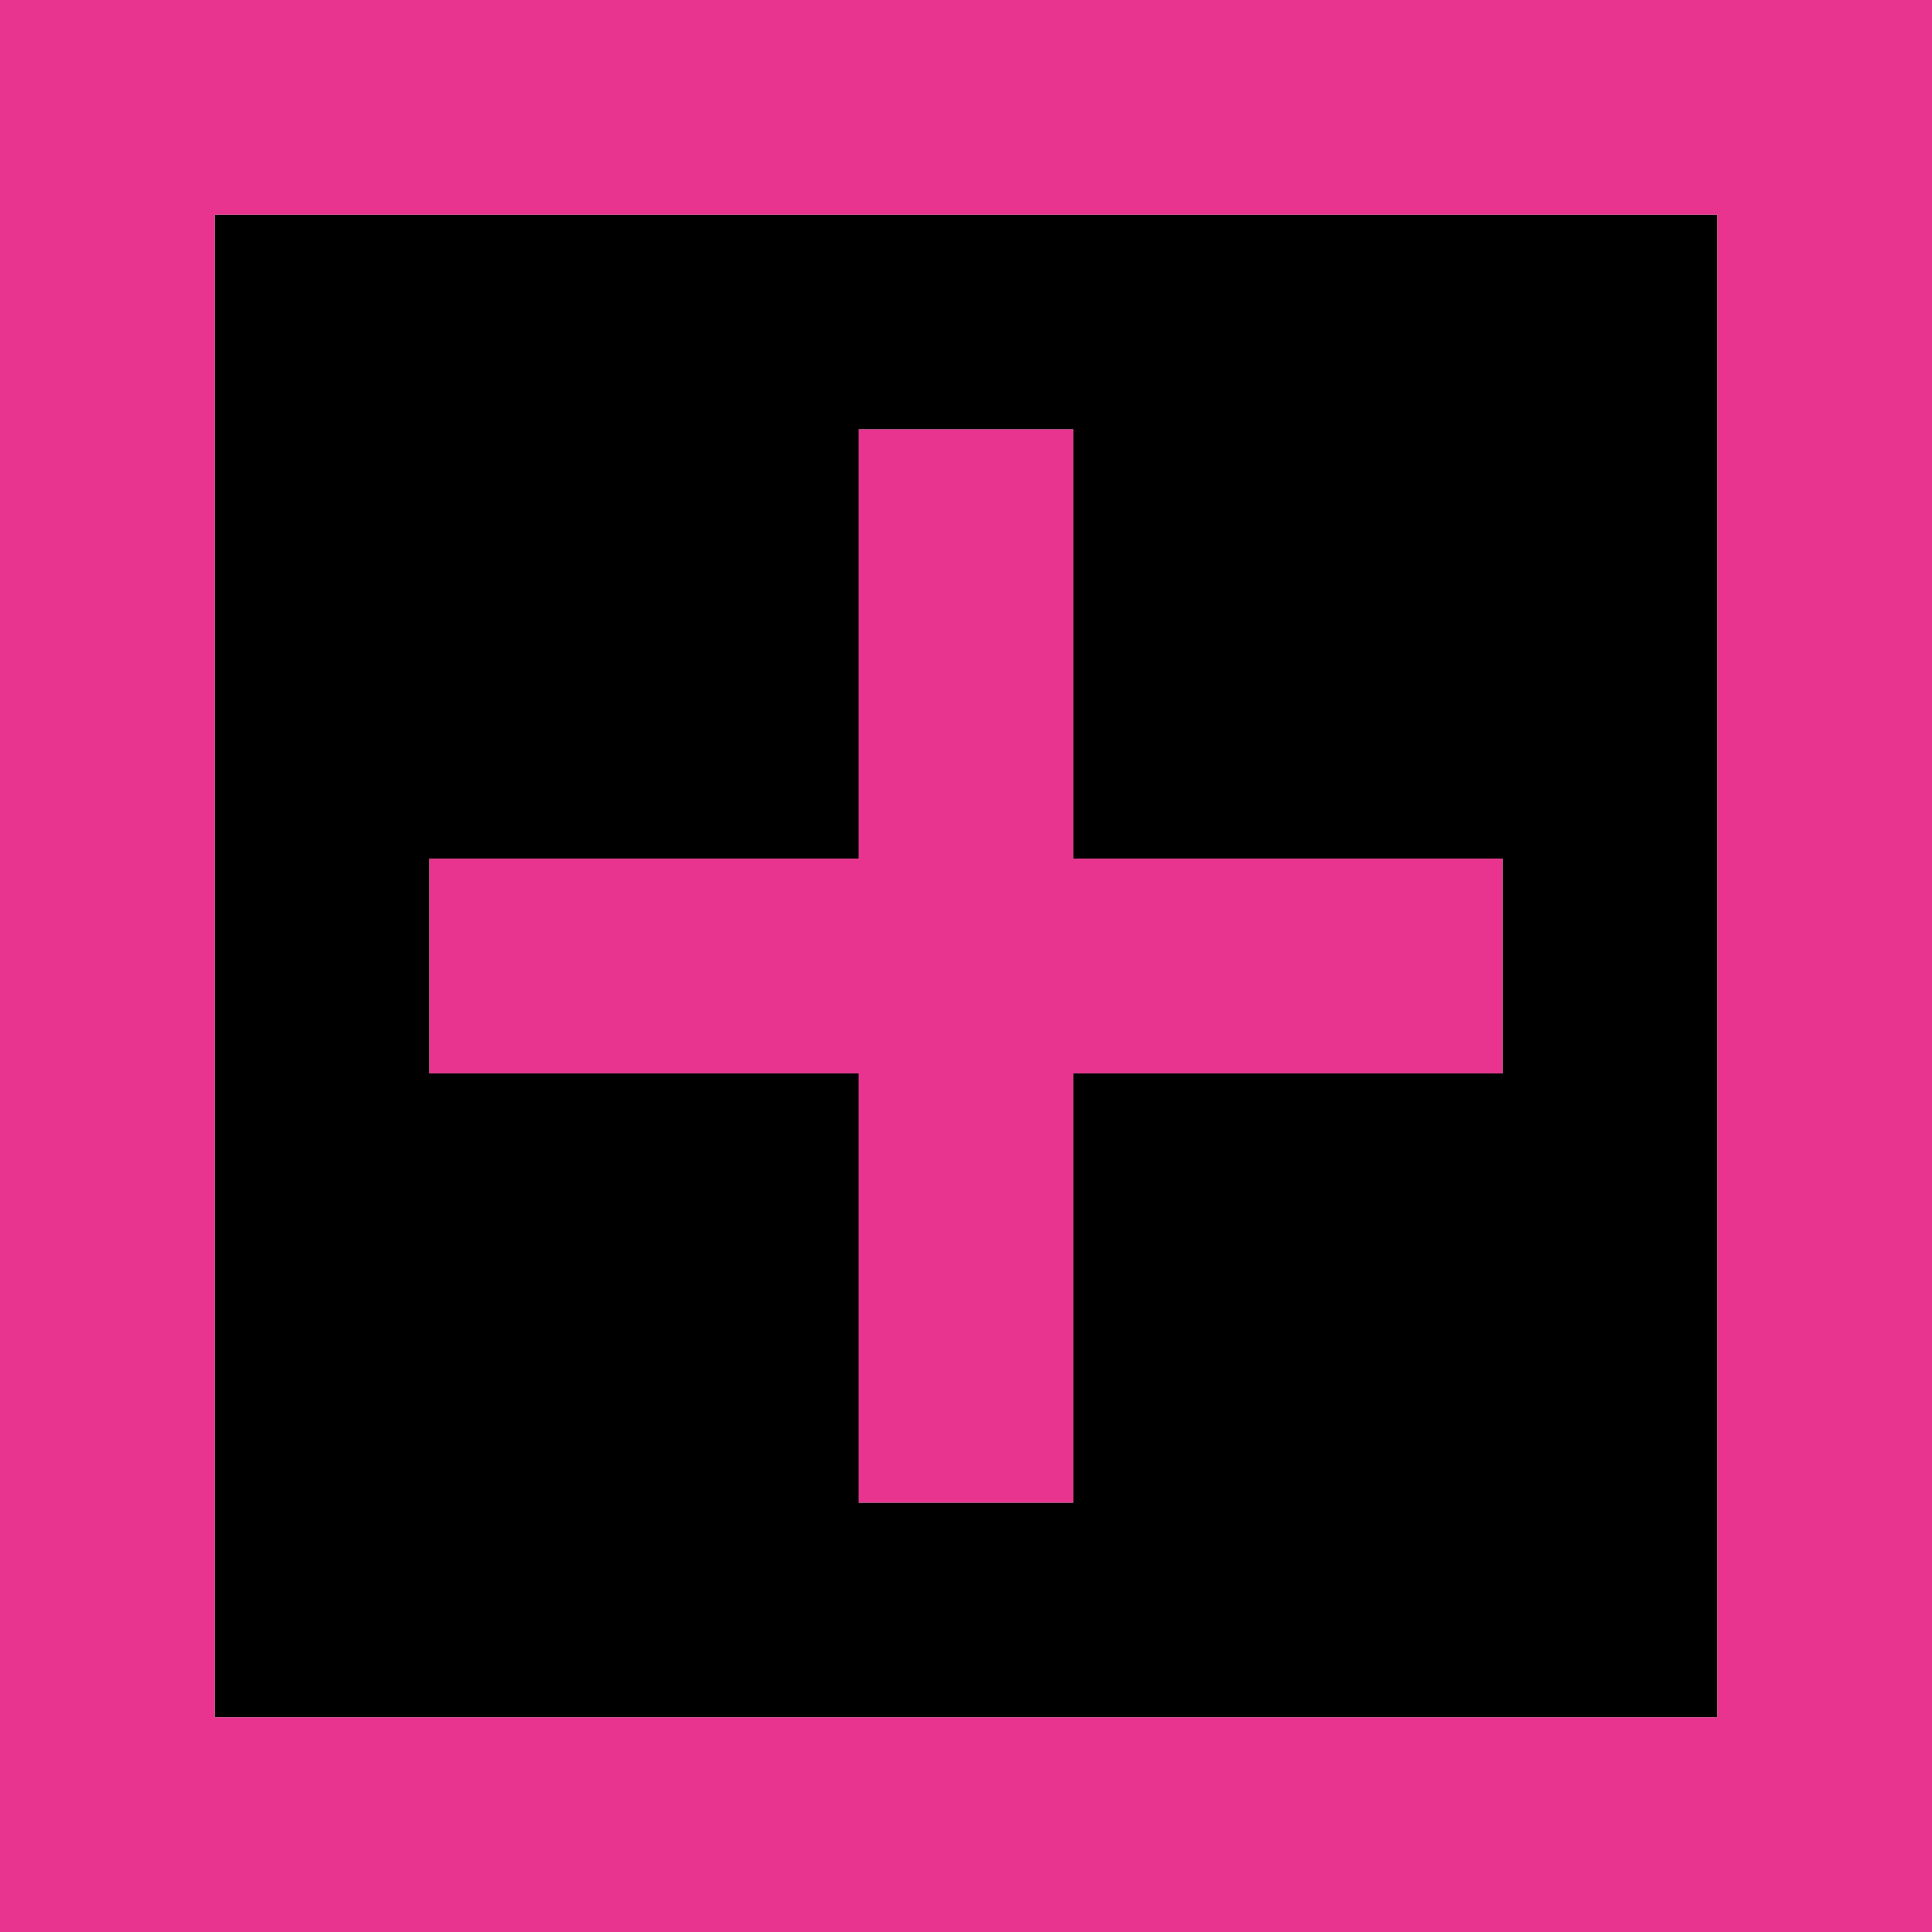
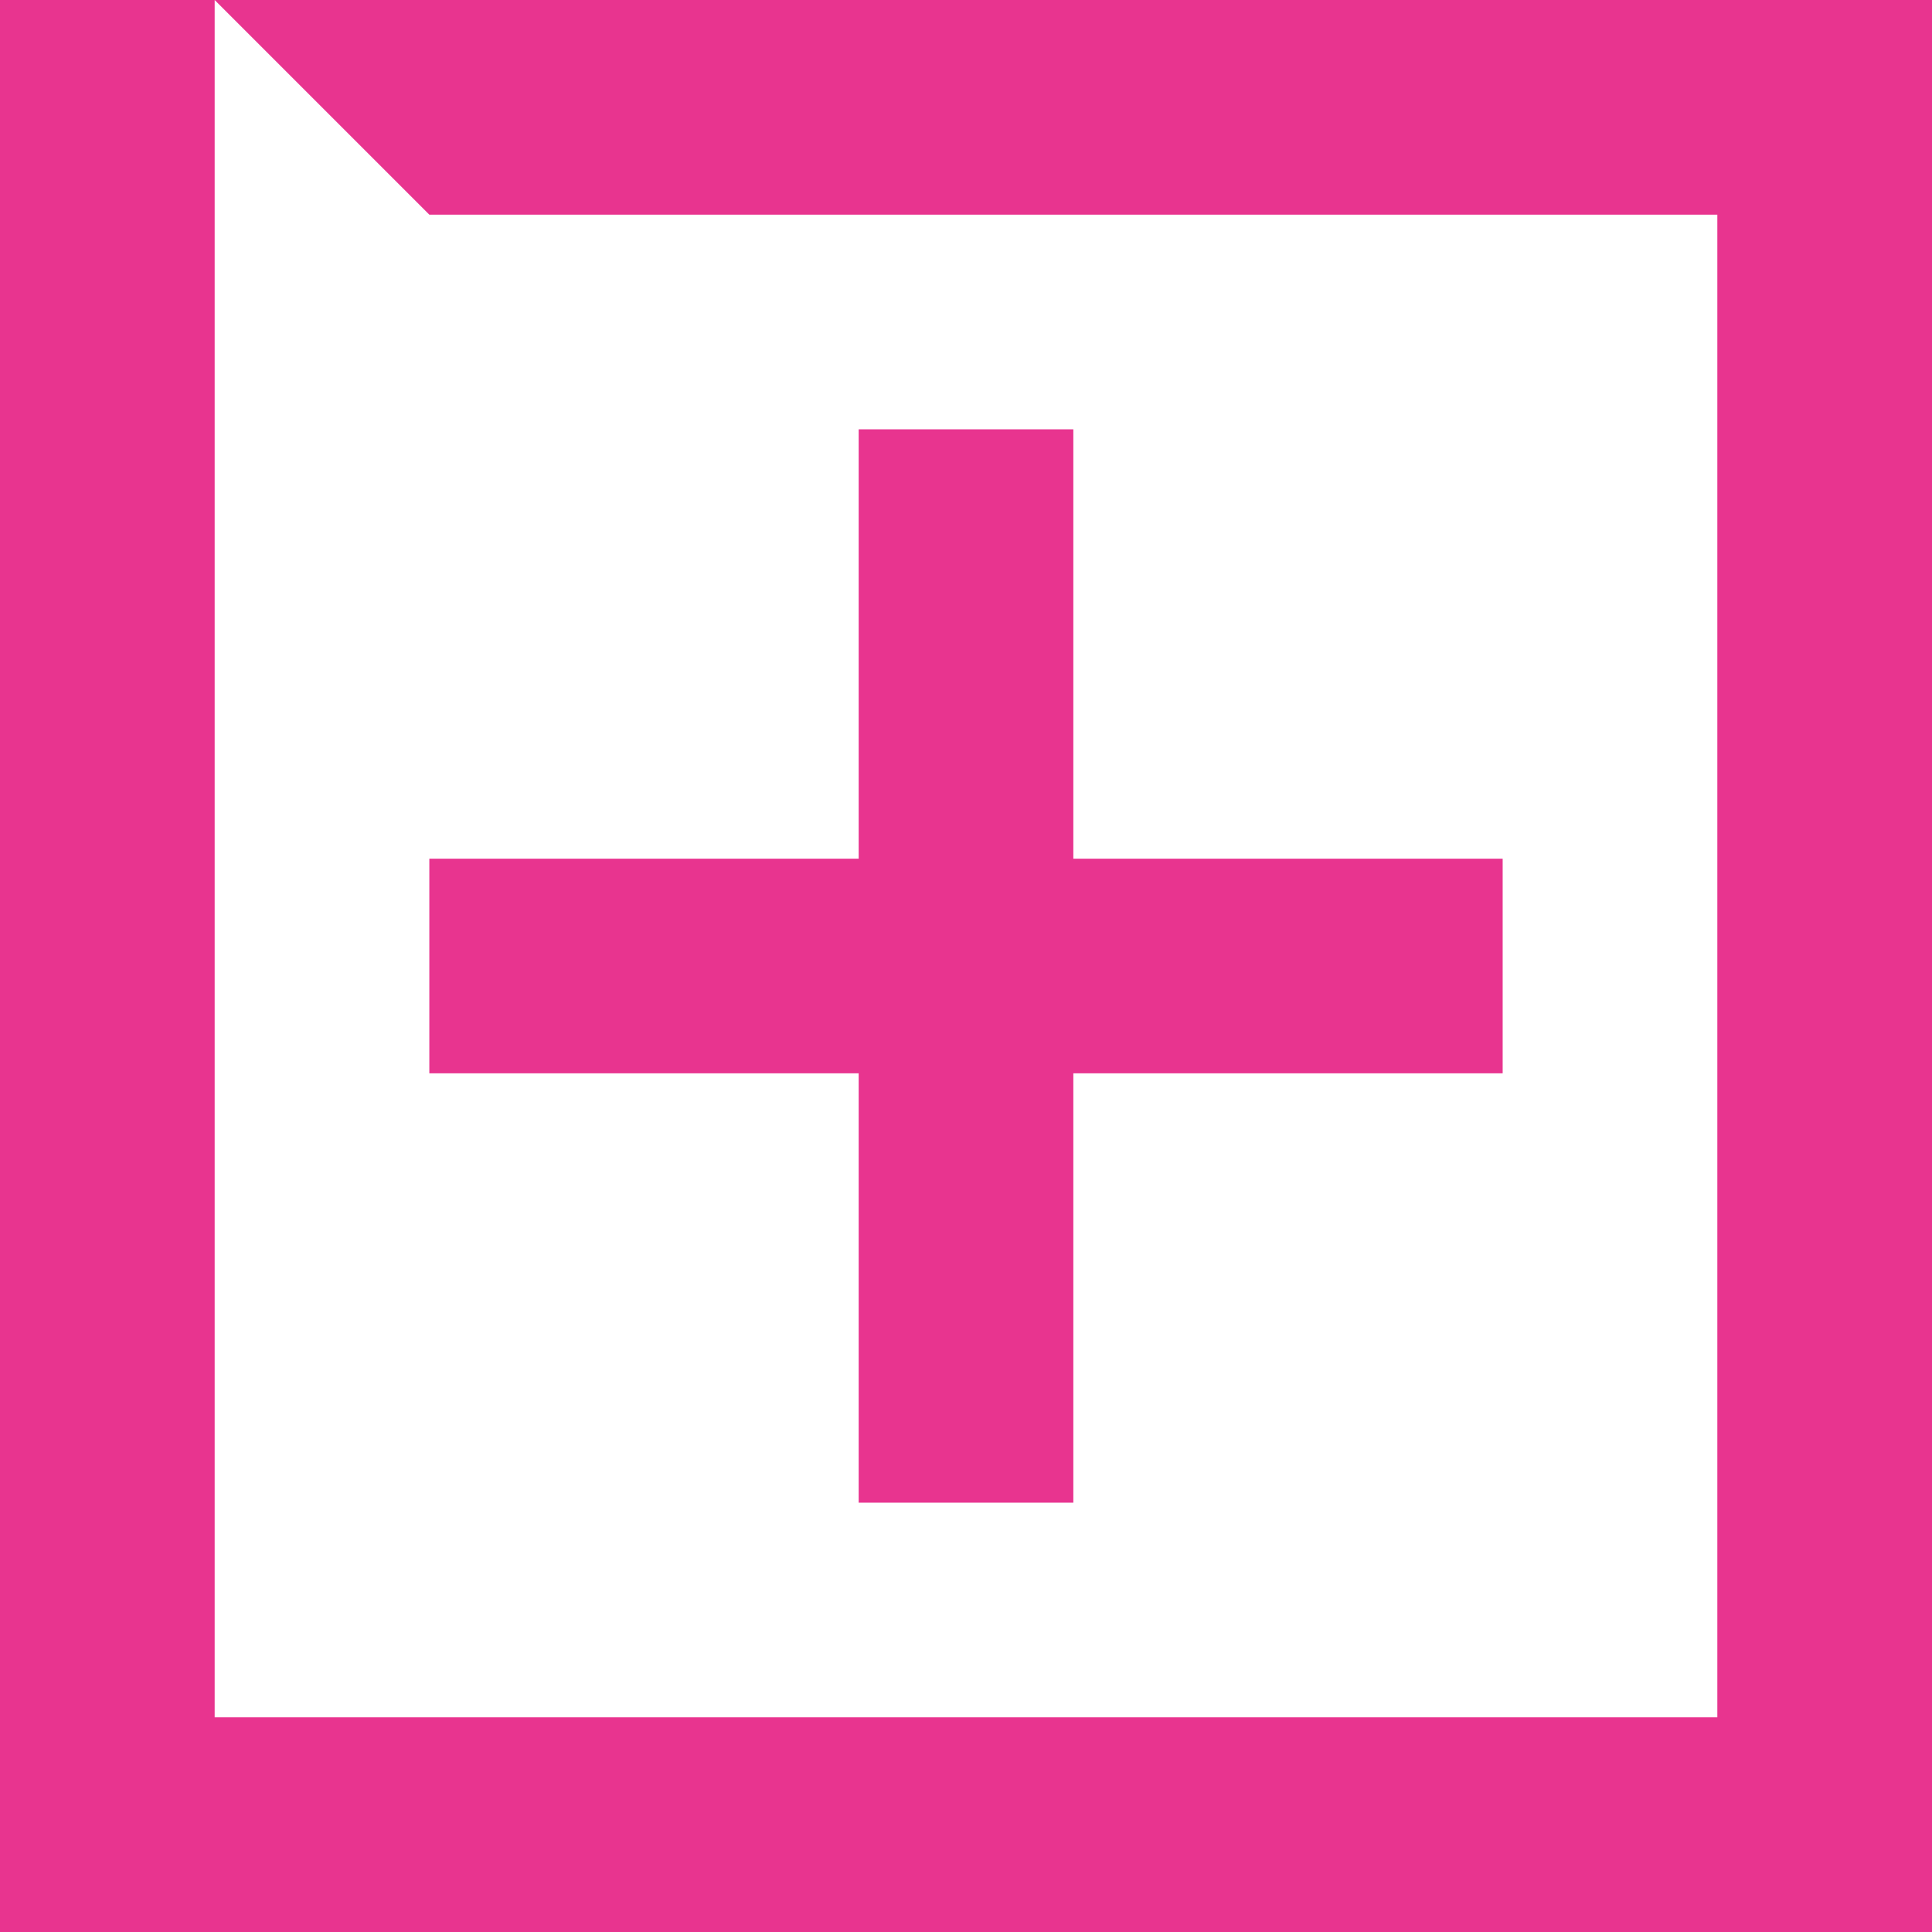
<svg xmlns="http://www.w3.org/2000/svg" width="1017" height="1017">
-   <path d="M113,113h113v113h-113zM226,113h113v113h-113zM339,113h113v113h-113zM452,113h113v113h-113zM565,113h113v113h-113zM678,113h113v113h-113zM791,113h113v113h-113zM113,226h113v113h-113zM226,226h113v113h-113zM339,226h113v113h-113zM565,226h113v113h-113zM678,226h113v113h-113zM791,226h113v113h-113zM113,339h113v113h-113zM226,339h113v113h-113zM339,339h113v113h-113zM565,339h113v113h-113zM678,339h113v113h-113zM791,339h113v113h-113zM113,452h113v113h-113zM791,452h113v113h-113zM113,565h113v113h-113zM226,565h113v113h-113zM339,565h113v113h-113zM565,565h113v113h-113zM678,565h113v113h-113zM791,565h113v113h-113zM113,678h113v113h-113zM226,678h113v113h-113zM339,678h113v113h-113zM565,678h113v113h-113zM678,678h113v113h-113zM791,678h113v113h-113zM113,791h113v113h-113zM226,791h113v113h-113zM339,791h113v113h-113zM452,791h113v113h-113zM565,791h113v113h-113zM678,791h113v113h-113zM791,791h113v113h-113z" fill="#000000" fill-opacity="1" />
-   <path d="M0,0h113v113h-113zM113,0h113v113h-113zM226,0h113v113h-113zM339,0h113v113h-113zM452,0h113v113h-113zM565,0h113v113h-113zM678,0h113v113h-113zM791,0h113v113h-113zM904,0h113v113h-113zM0,113h113v113h-113zM904,113h113v113h-113zM0,226h113v113h-113zM452,226h113v113h-113zM904,226h113v113h-113zM0,339h113v113h-113zM452,339h113v113h-113zM904,339h113v113h-113zM0,452h113v113h-113zM226,452h113v113h-113zM339,452h113v113h-113zM452,452h113v113h-113zM565,452h113v113h-113zM678,452h113v113h-113zM904,452h113v113h-113zM0,565h113v113h-113zM452,565h113v113h-113zM904,565h113v113h-113zM0,678h113v113h-113zM452,678h113v113h-113zM904,678h113v113h-113zM0,791h113v113h-113zM904,791h113v113h-113zM0,904h113v113h-113zM113,904h113v113h-113zM226,904h113v113h-113zM339,904h113v113h-113zM452,904h113v113h-113zM565,904h113v113h-113zM678,904h113v113h-113zM791,904h113v113h-113zM904,904h113v113h-113z" fill="#e8348f" fill-opacity="1" />
+   <path d="M0,0h113v113h-113zM113,0h113v113zM226,0h113v113h-113zM339,0h113v113h-113zM452,0h113v113h-113zM565,0h113v113h-113zM678,0h113v113h-113zM791,0h113v113h-113zM904,0h113v113h-113zM0,113h113v113h-113zM904,113h113v113h-113zM0,226h113v113h-113zM452,226h113v113h-113zM904,226h113v113h-113zM0,339h113v113h-113zM452,339h113v113h-113zM904,339h113v113h-113zM0,452h113v113h-113zM226,452h113v113h-113zM339,452h113v113h-113zM452,452h113v113h-113zM565,452h113v113h-113zM678,452h113v113h-113zM904,452h113v113h-113zM0,565h113v113h-113zM452,565h113v113h-113zM904,565h113v113h-113zM0,678h113v113h-113zM452,678h113v113h-113zM904,678h113v113h-113zM0,791h113v113h-113zM904,791h113v113h-113zM0,904h113v113h-113zM113,904h113v113h-113zM226,904h113v113h-113zM339,904h113v113h-113zM452,904h113v113h-113zM565,904h113v113h-113zM678,904h113v113h-113zM791,904h113v113h-113zM904,904h113v113h-113z" fill="#e8348f" fill-opacity="1" />
</svg>